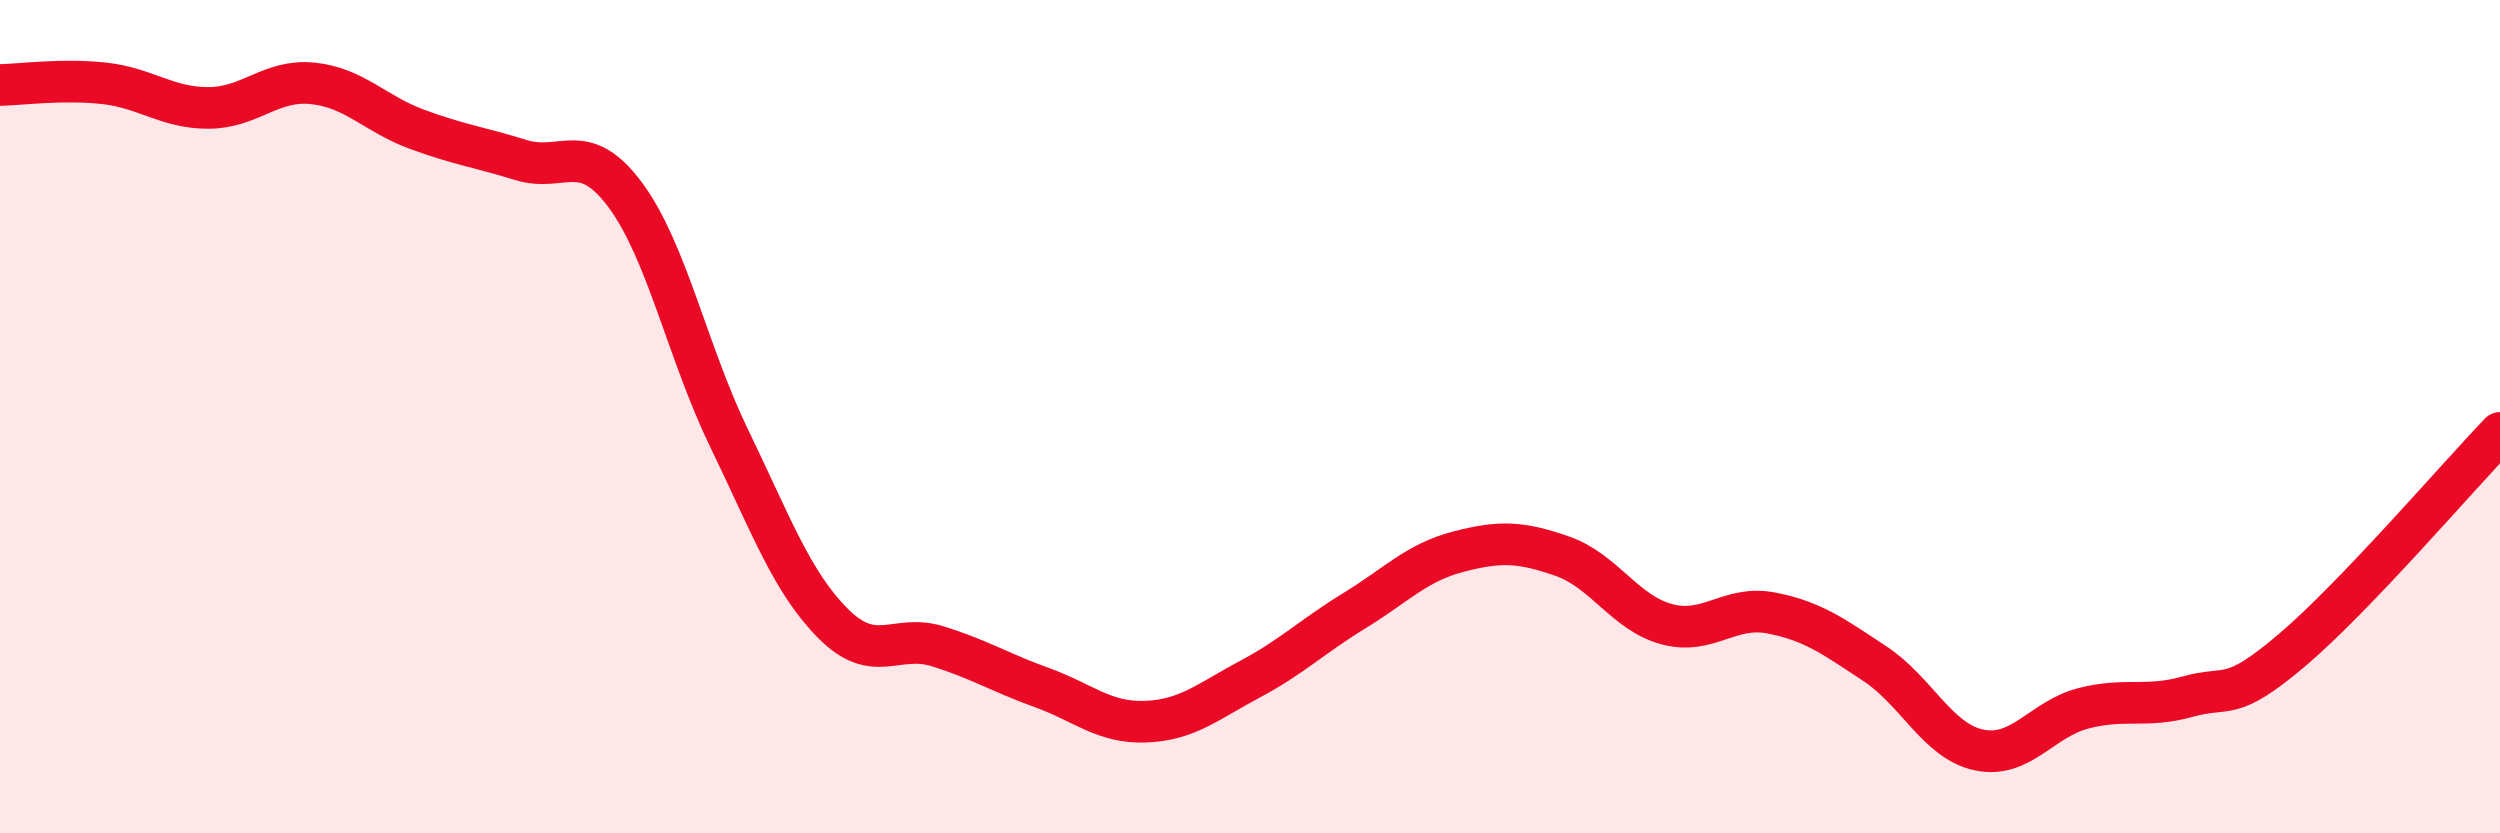
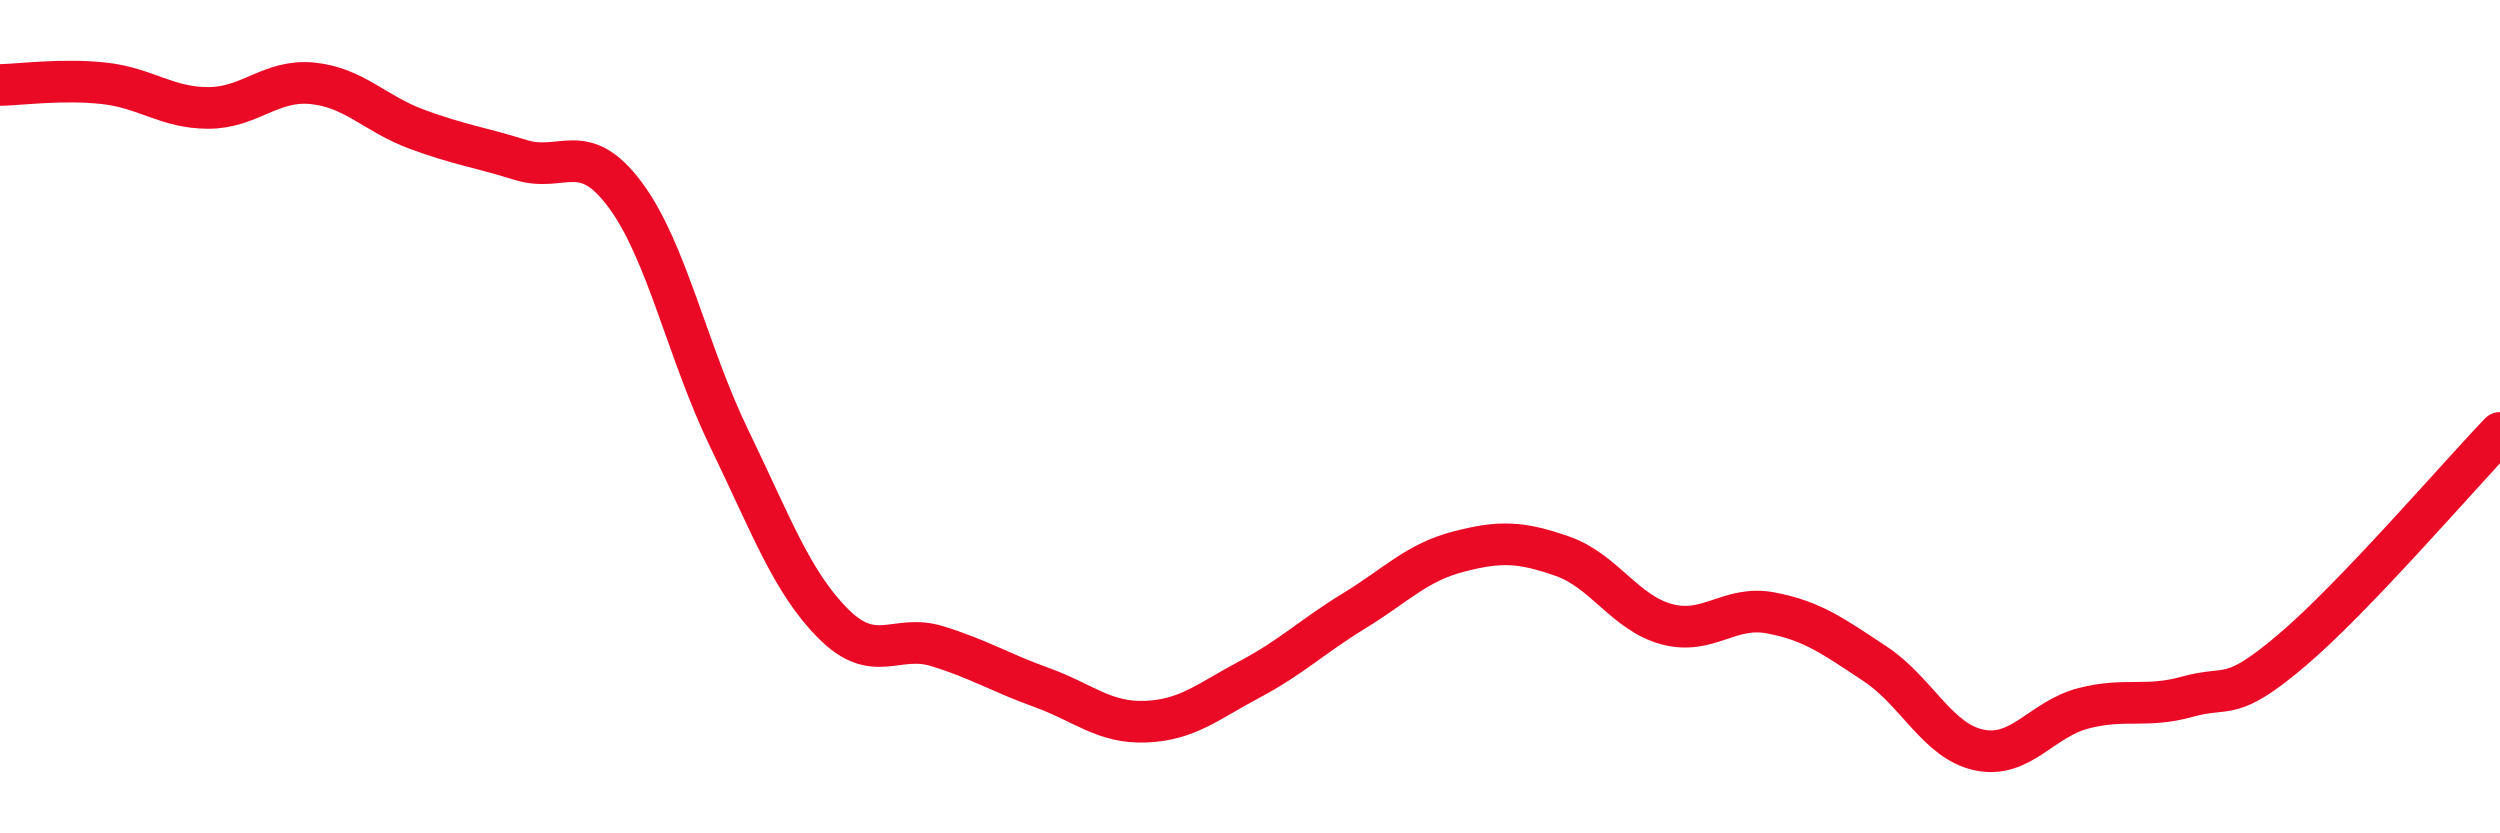
<svg xmlns="http://www.w3.org/2000/svg" width="60" height="20" viewBox="0 0 60 20">
-   <path d="M 0,2.04 C 0.5,2.03 1.5,1.89 2.5,2 C 3.5,2.11 4,2.59 5,2.59 C 6,2.59 6.5,1.9 7.5,2 C 8.5,2.1 9,2.73 10,3.1 C 11,3.47 11.5,3.53 12.5,3.84 C 13.5,4.15 14,3.33 15,4.67 C 16,6.01 16.5,8.46 17.5,10.52 C 18.5,12.58 19,13.97 20,14.97 C 21,15.97 21.5,15.2 22.5,15.51 C 23.5,15.82 24,16.14 25,16.5 C 26,16.86 26.5,17.36 27.5,17.32 C 28.5,17.28 29,16.83 30,16.3 C 31,15.77 31.5,15.27 32.5,14.66 C 33.5,14.05 34,13.5 35,13.24 C 36,12.98 36.5,13 37.5,13.35 C 38.5,13.7 39,14.71 40,14.98 C 41,15.25 41.5,14.52 42.5,14.71 C 43.5,14.9 44,15.27 45,15.93 C 46,16.59 46.5,17.79 47.5,18 C 48.5,18.21 49,17.26 50,17 C 51,16.74 51.5,17 52.5,16.72 C 53.5,16.44 53.5,16.88 55,15.61 C 56.5,14.34 59,11.43 60,10.39L60 20L0 20Z" fill="#EB0A25" opacity="0.1" stroke-linecap="round" stroke-linejoin="round" />
  <path d="M 0,2.04 C 0.5,2.03 1.5,1.89 2.5,2 C 3.5,2.11 4,2.59 5,2.59 C 6,2.59 6.5,1.9 7.5,2 C 8.5,2.1 9,2.73 10,3.1 C 11,3.47 11.5,3.53 12.5,3.84 C 13.5,4.15 14,3.33 15,4.67 C 16,6.01 16.5,8.46 17.5,10.52 C 18.5,12.58 19,13.97 20,14.97 C 21,15.97 21.5,15.2 22.5,15.51 C 23.5,15.82 24,16.14 25,16.5 C 26,16.86 26.5,17.36 27.5,17.32 C 28.5,17.28 29,16.83 30,16.3 C 31,15.77 31.5,15.27 32.5,14.66 C 33.5,14.05 34,13.5 35,13.24 C 36,12.98 36.5,13 37.5,13.35 C 38.5,13.7 39,14.71 40,14.98 C 41,15.25 41.5,14.52 42.5,14.71 C 43.5,14.9 44,15.27 45,15.93 C 46,16.59 46.5,17.79 47.5,18 C 48.5,18.21 49,17.26 50,17 C 51,16.74 51.5,17 52.5,16.72 C 53.5,16.44 53.5,16.88 55,15.61 C 56.5,14.34 59,11.43 60,10.39" stroke="#EB0A25" stroke-width="1" fill="none" stroke-linecap="round" stroke-linejoin="round" />
</svg>